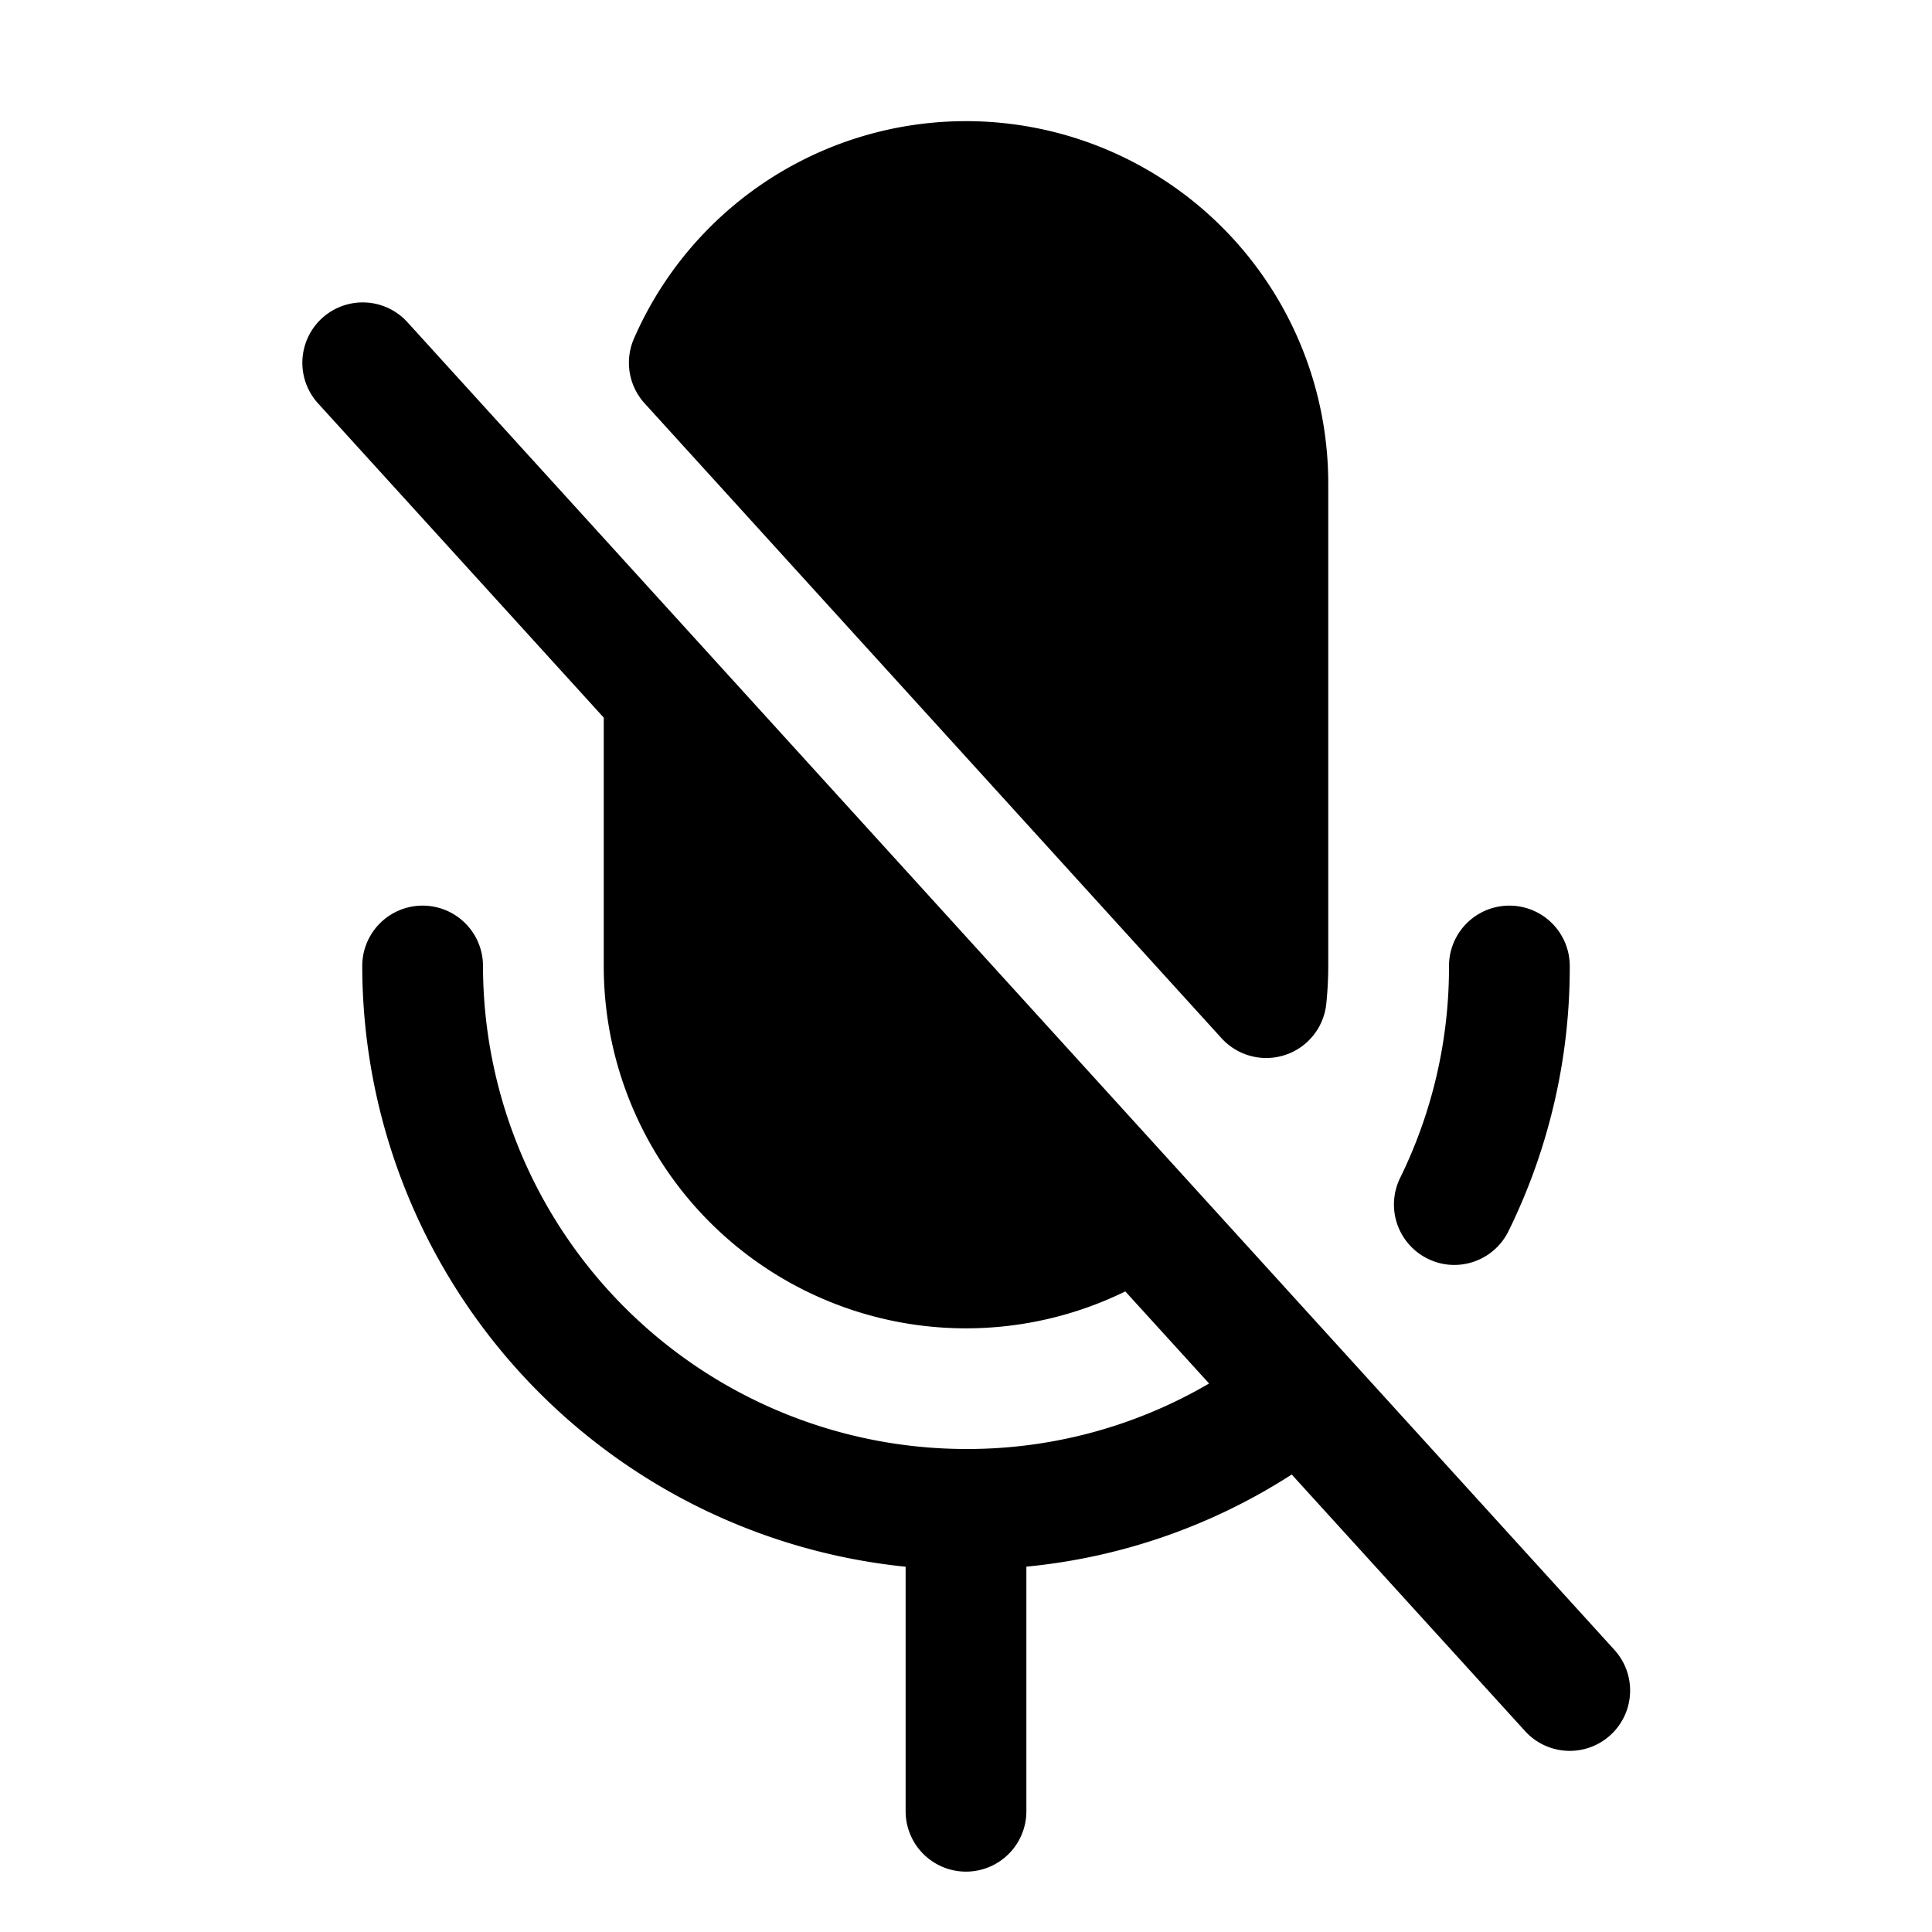
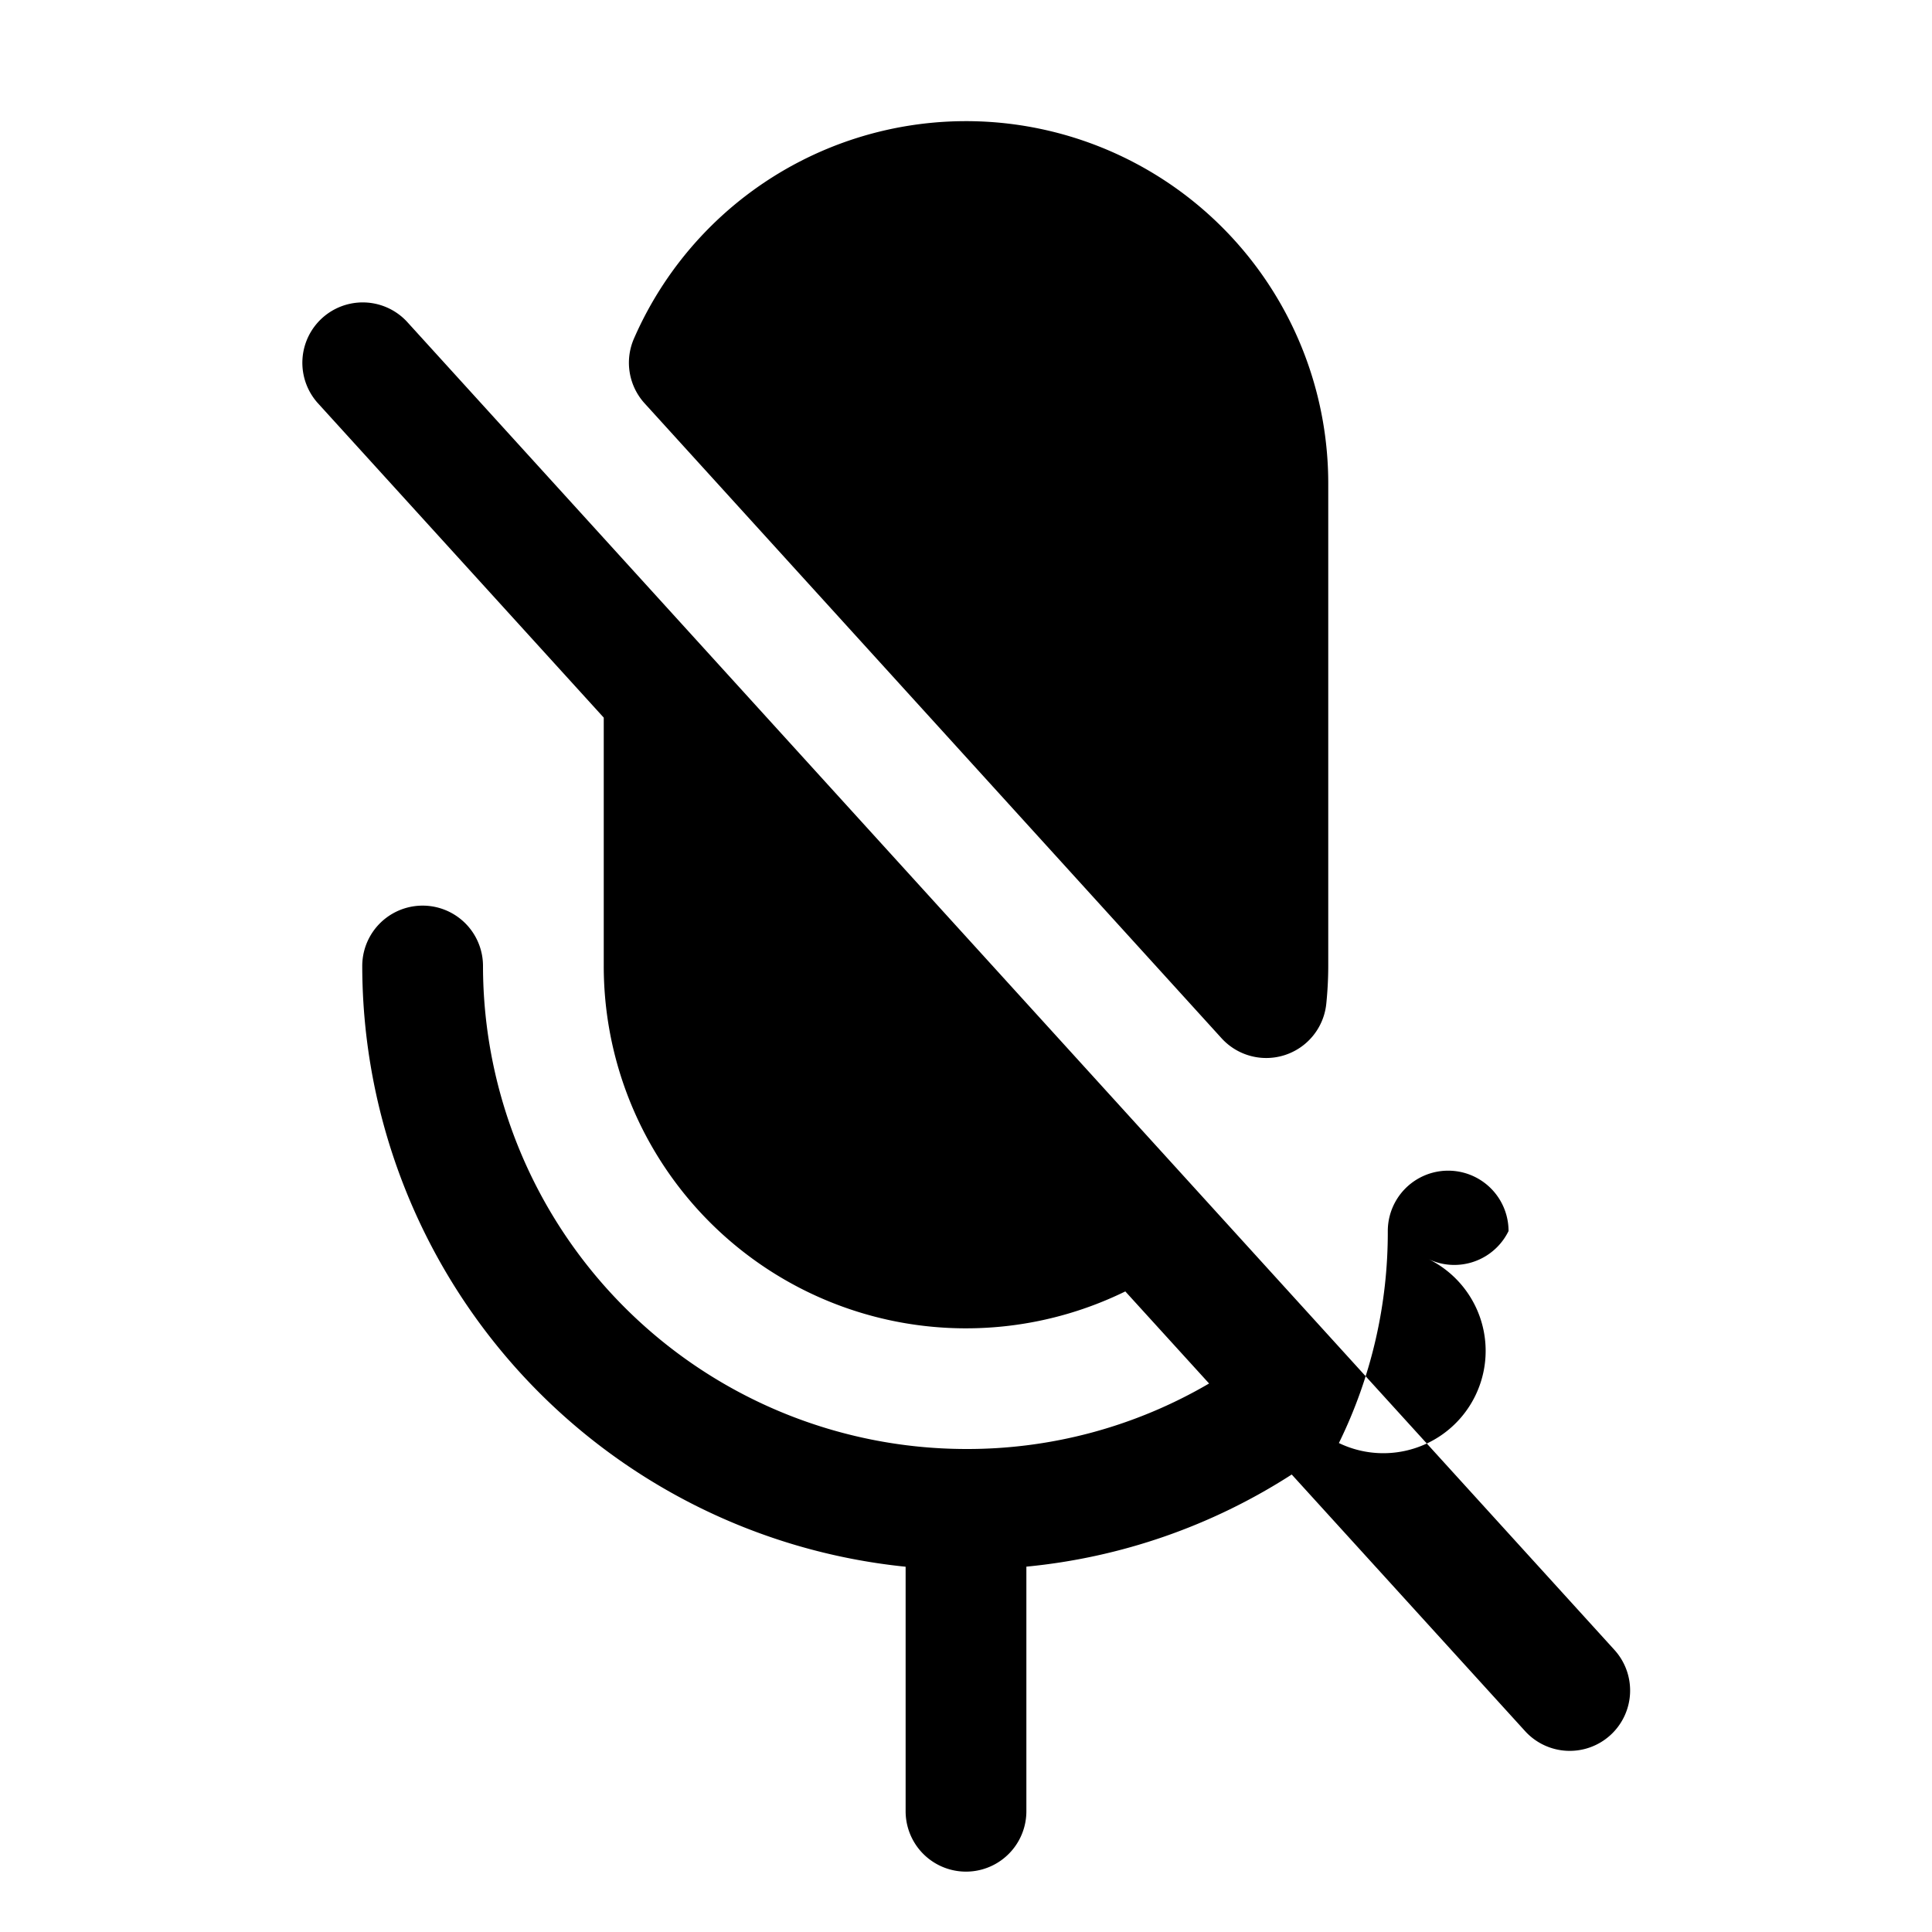
<svg xmlns="http://www.w3.org/2000/svg" viewBox="0 0 256 256">
-   <rect width="256" height="256" fill="none" />
-   <path d="M213.38,229.92a8,8,0,0,1-11.3-.54l-30.92-34A78.83,78.83,0,0,1,136,207.59V240a8,8,0,0,1-16,0V207.6A80.11,80.11,0,0,1,48,128a8,8,0,0,1,16,0,64.07,64.07,0,0,0,64,64,63.41,63.41,0,0,0,32.21-8.68l-11.1-12.2A48,48,0,0,1,80,128V95.09L42.08,53.38A8,8,0,0,1,53.92,42.62l160,176A8,8,0,0,1,213.38,229.92Zm-24.19-63.13a7.88,7.88,0,0,0,3.51.82,8,8,0,0,0,7.19-4.49A79.16,79.16,0,0,0,208,128a8,8,0,0,0-16,0,63.32,63.32,0,0,1-6.48,28.09A8,8,0,0,0,189.19,166.79Zm-27.33-29.22A8,8,0,0,0,175.74,133a49.49,49.49,0,0,0,.26-5V64A48,48,0,0,0,84,44.87a8,8,0,0,0,1.41,8.57Z" />
+   <path d="M213.38,229.92a8,8,0,0,1-11.3-.54l-30.92-34A78.83,78.83,0,0,1,136,207.59V240a8,8,0,0,1-16,0V207.6A80.11,80.11,0,0,1,48,128a8,8,0,0,1,16,0,64.07,64.07,0,0,0,64,64,63.41,63.41,0,0,0,32.21-8.68l-11.1-12.2A48,48,0,0,1,80,128V95.09L42.08,53.38A8,8,0,0,1,53.92,42.62l160,176A8,8,0,0,1,213.38,229.92Zm-24.19-63.13a7.88,7.88,0,0,0,3.51.82,8,8,0,0,0,7.19-4.49a8,8,0,0,0-16,0,63.32,63.32,0,0,1-6.48,28.09A8,8,0,0,0,189.19,166.79Zm-27.33-29.22A8,8,0,0,0,175.74,133a49.49,49.49,0,0,0,.26-5V64A48,48,0,0,0,84,44.87a8,8,0,0,0,1.41,8.57Z" />
</svg>